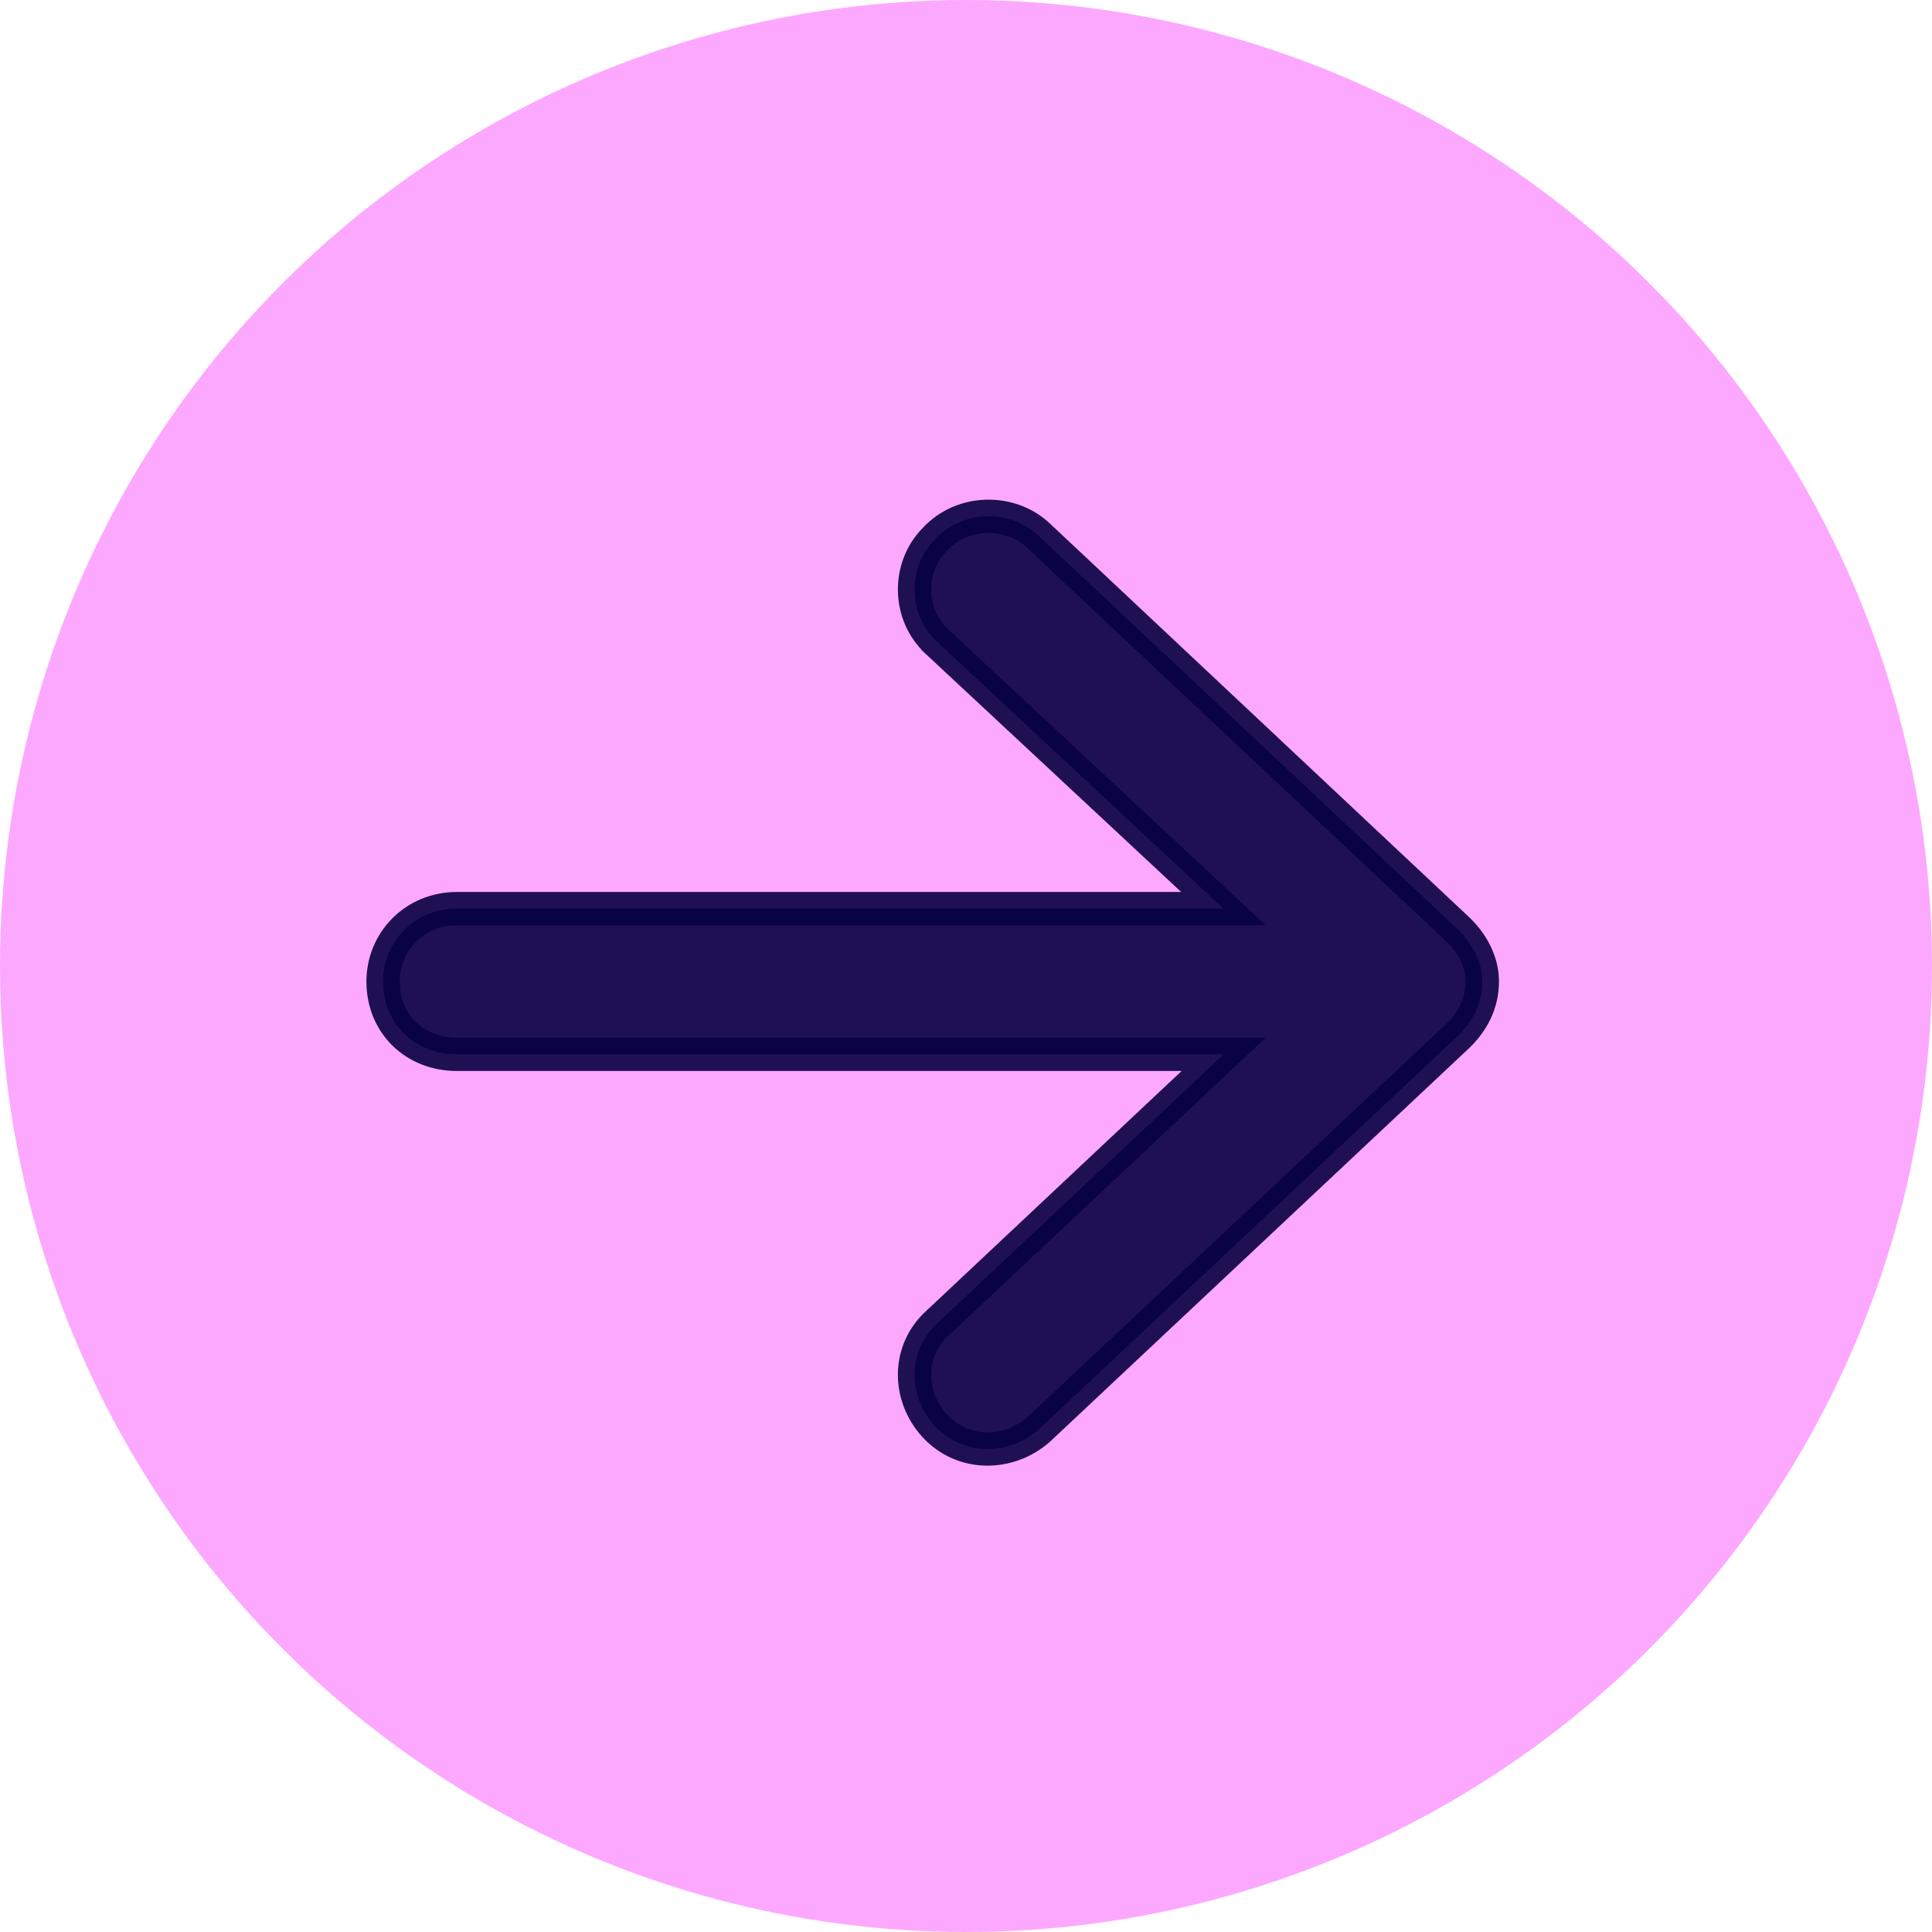
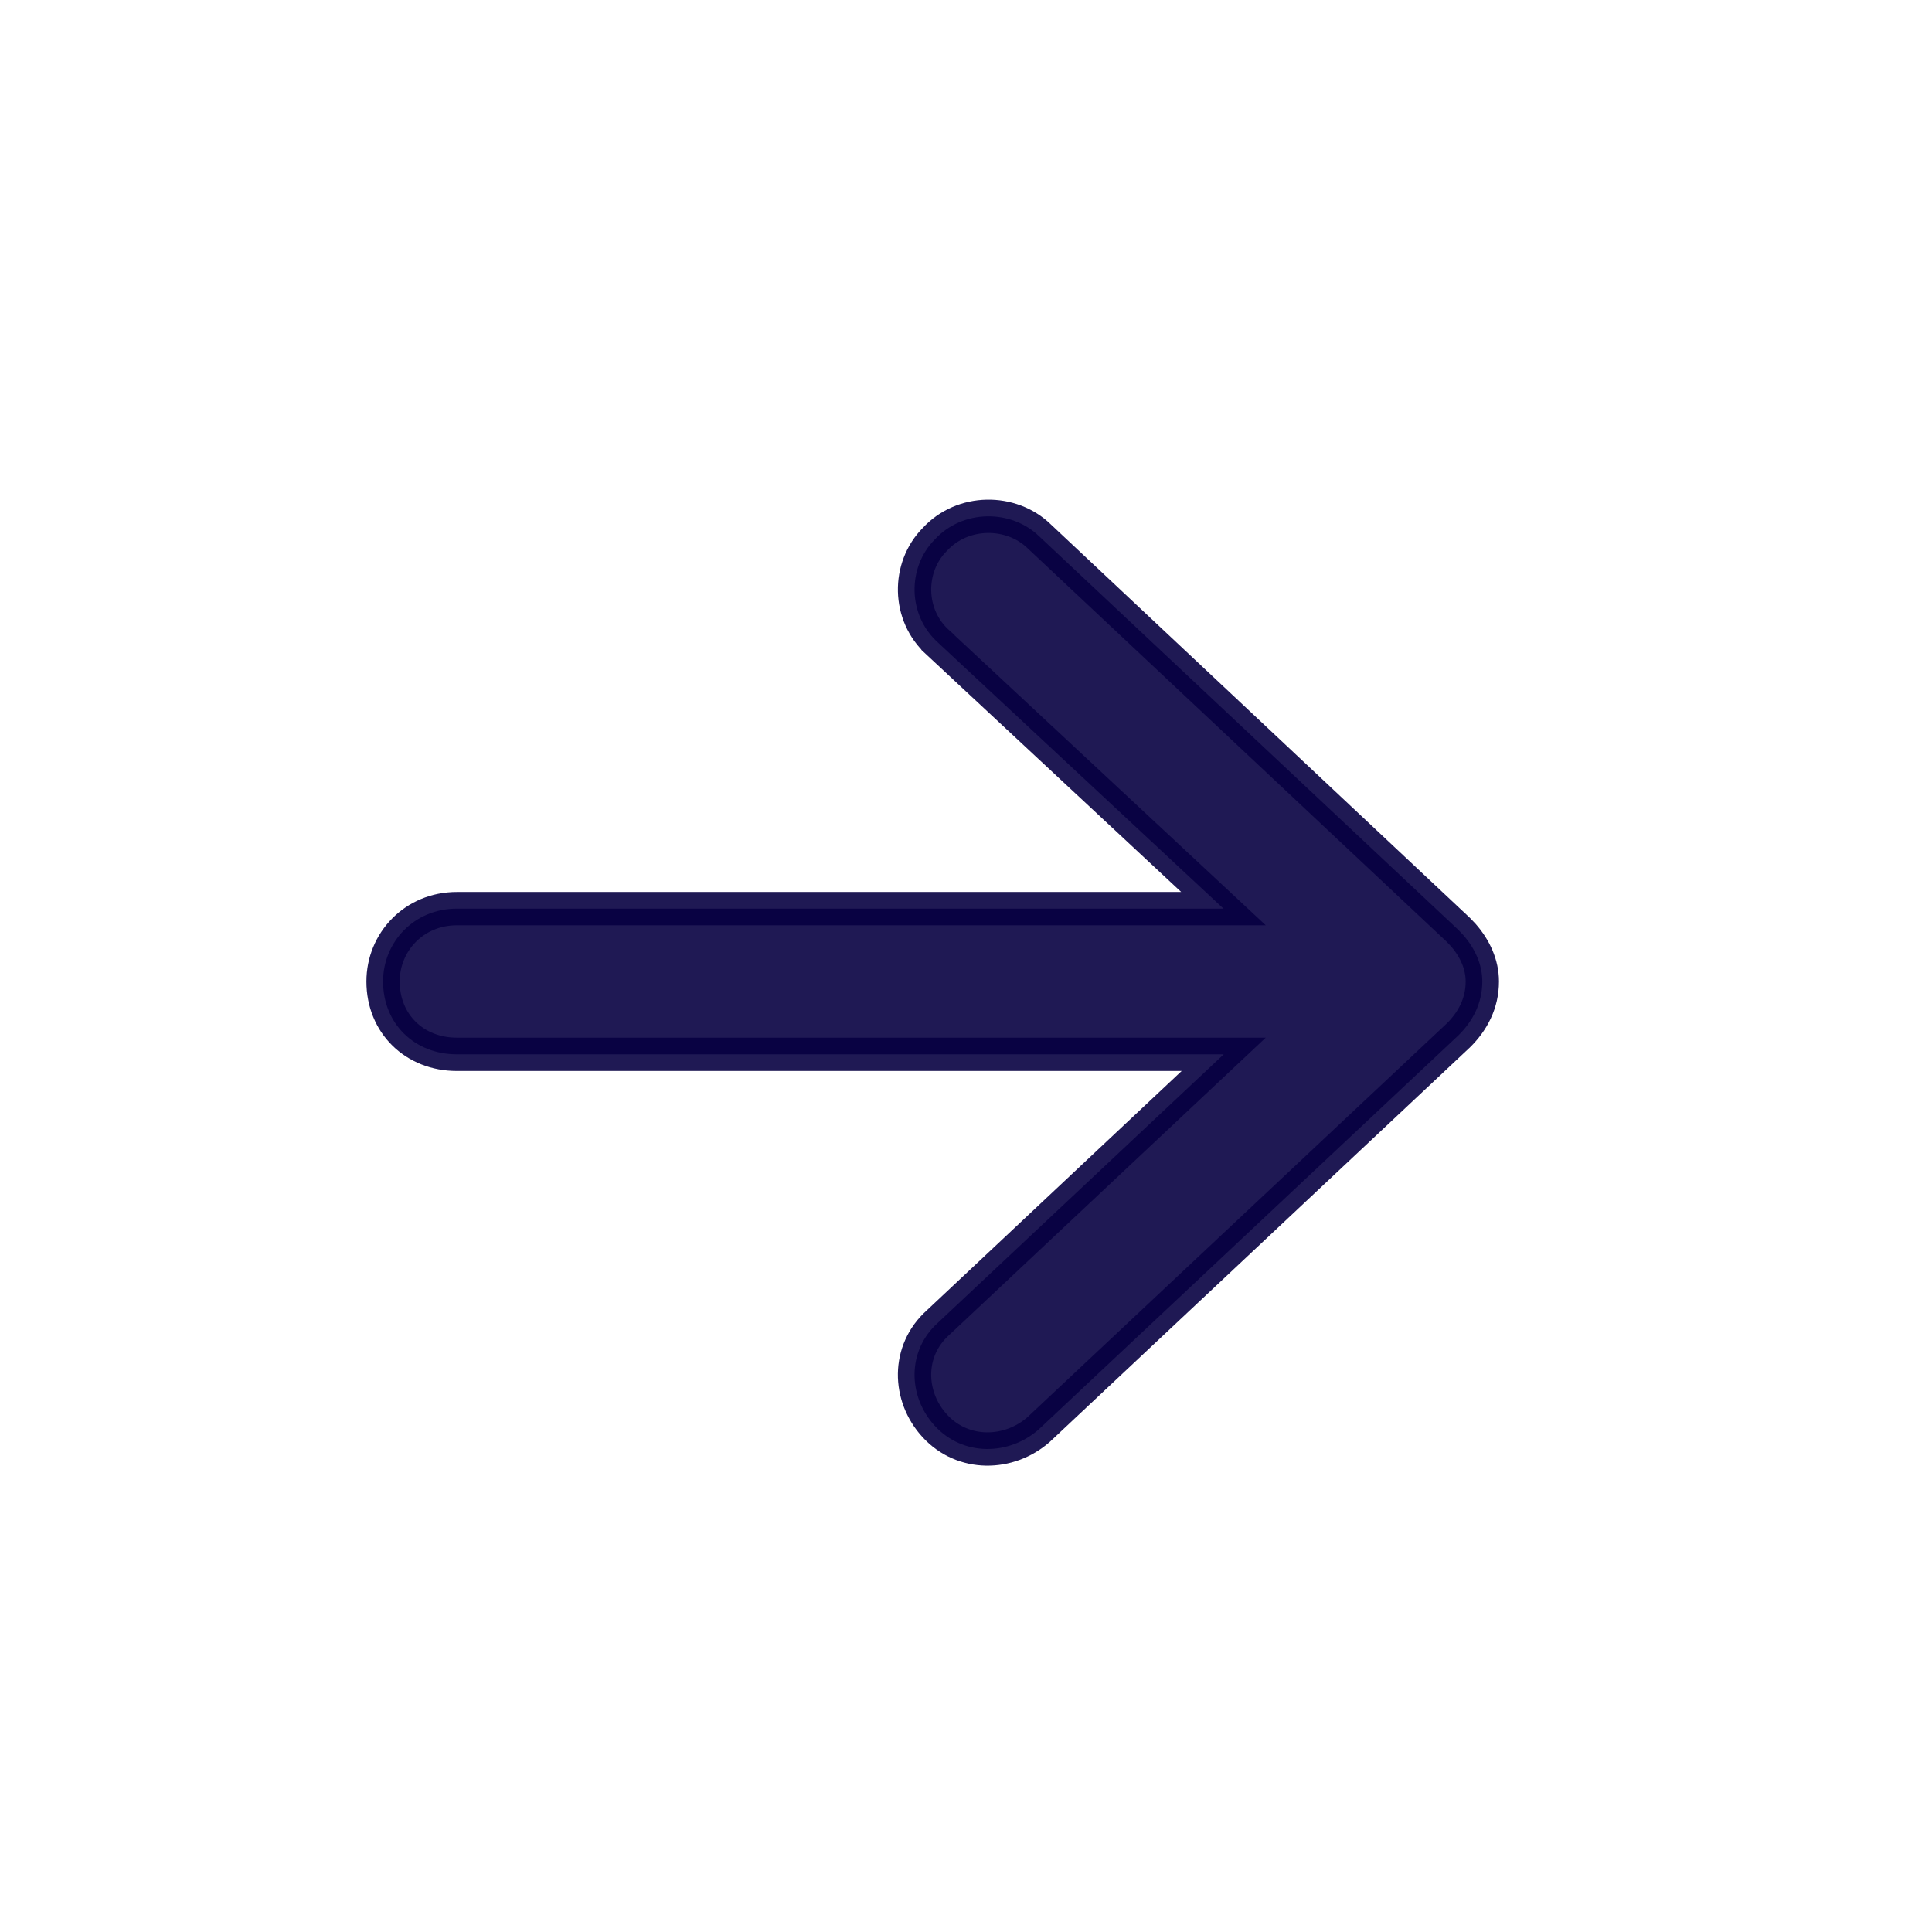
<svg xmlns="http://www.w3.org/2000/svg" width="58" height="58" viewBox="0 0 58 58" fill="none">
-   <circle cx="29" cy="29" r="29" fill="#FDA8FF" />
-   <path opacity="0.9" d="M28.06 16.198C28.895 15.285 30.358 15.283 31.199 16.102L43.77 27.906L43.779 27.914L43.932 28.075C44.272 28.465 44.5 28.946 44.5 29.465C44.5 30.118 44.211 30.661 43.779 31.086L43.77 31.094L31.199 42.898L31.194 42.903L31.189 42.908C30.293 43.701 28.907 43.728 28.06 42.802C27.252 41.919 27.223 40.548 28.157 39.71L36.737 31.651H13.714C12.446 31.651 11.5 30.732 11.5 29.465C11.5 28.281 12.432 27.279 13.714 27.278H36.73L28.159 19.291V19.29C27.24 18.466 27.236 17.03 28.06 16.198Z" fill="#070042" stroke="#070042" />
+   <path opacity="0.9" d="M28.06 16.198C28.895 15.285 30.358 15.283 31.199 16.102L43.779 27.914L43.932 28.075C44.272 28.465 44.5 28.946 44.5 29.465C44.5 30.118 44.211 30.661 43.779 31.086L43.77 31.094L31.199 42.898L31.194 42.903L31.189 42.908C30.293 43.701 28.907 43.728 28.06 42.802C27.252 41.919 27.223 40.548 28.157 39.71L36.737 31.651H13.714C12.446 31.651 11.5 30.732 11.5 29.465C11.5 28.281 12.432 27.279 13.714 27.278H36.73L28.159 19.291V19.29C27.24 18.466 27.236 17.03 28.06 16.198Z" fill="#070042" stroke="#070042" />
</svg>